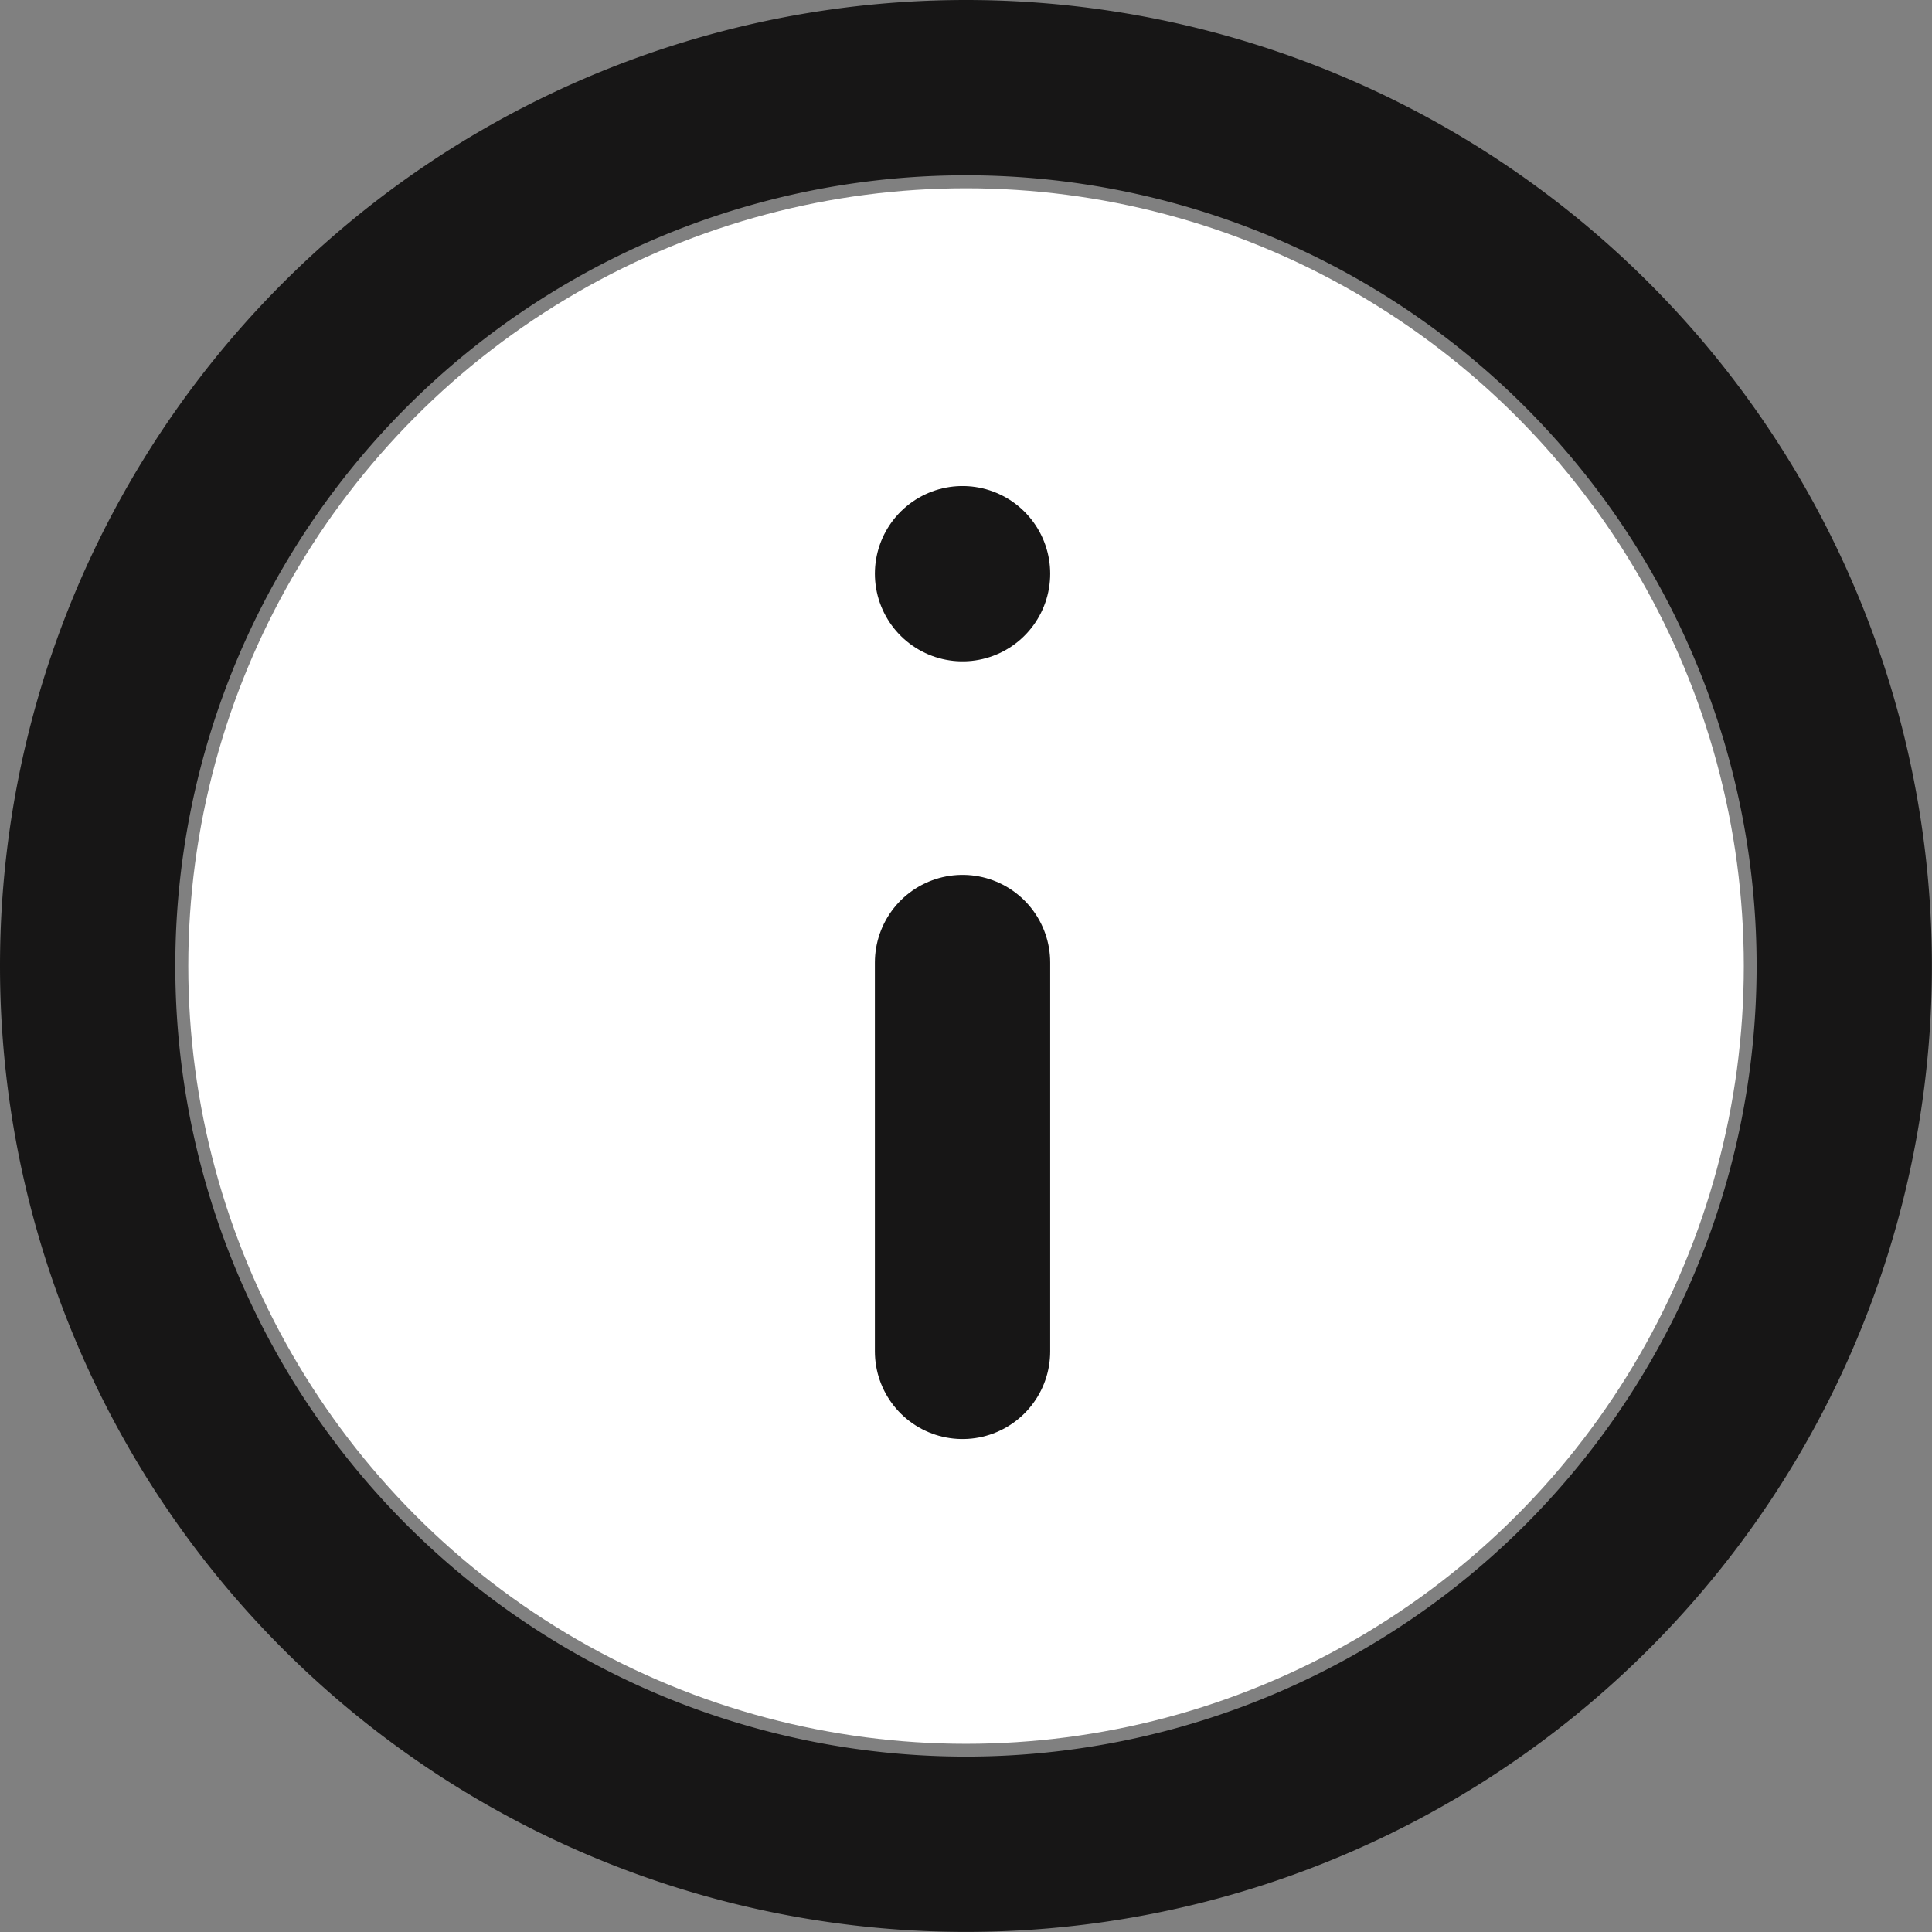
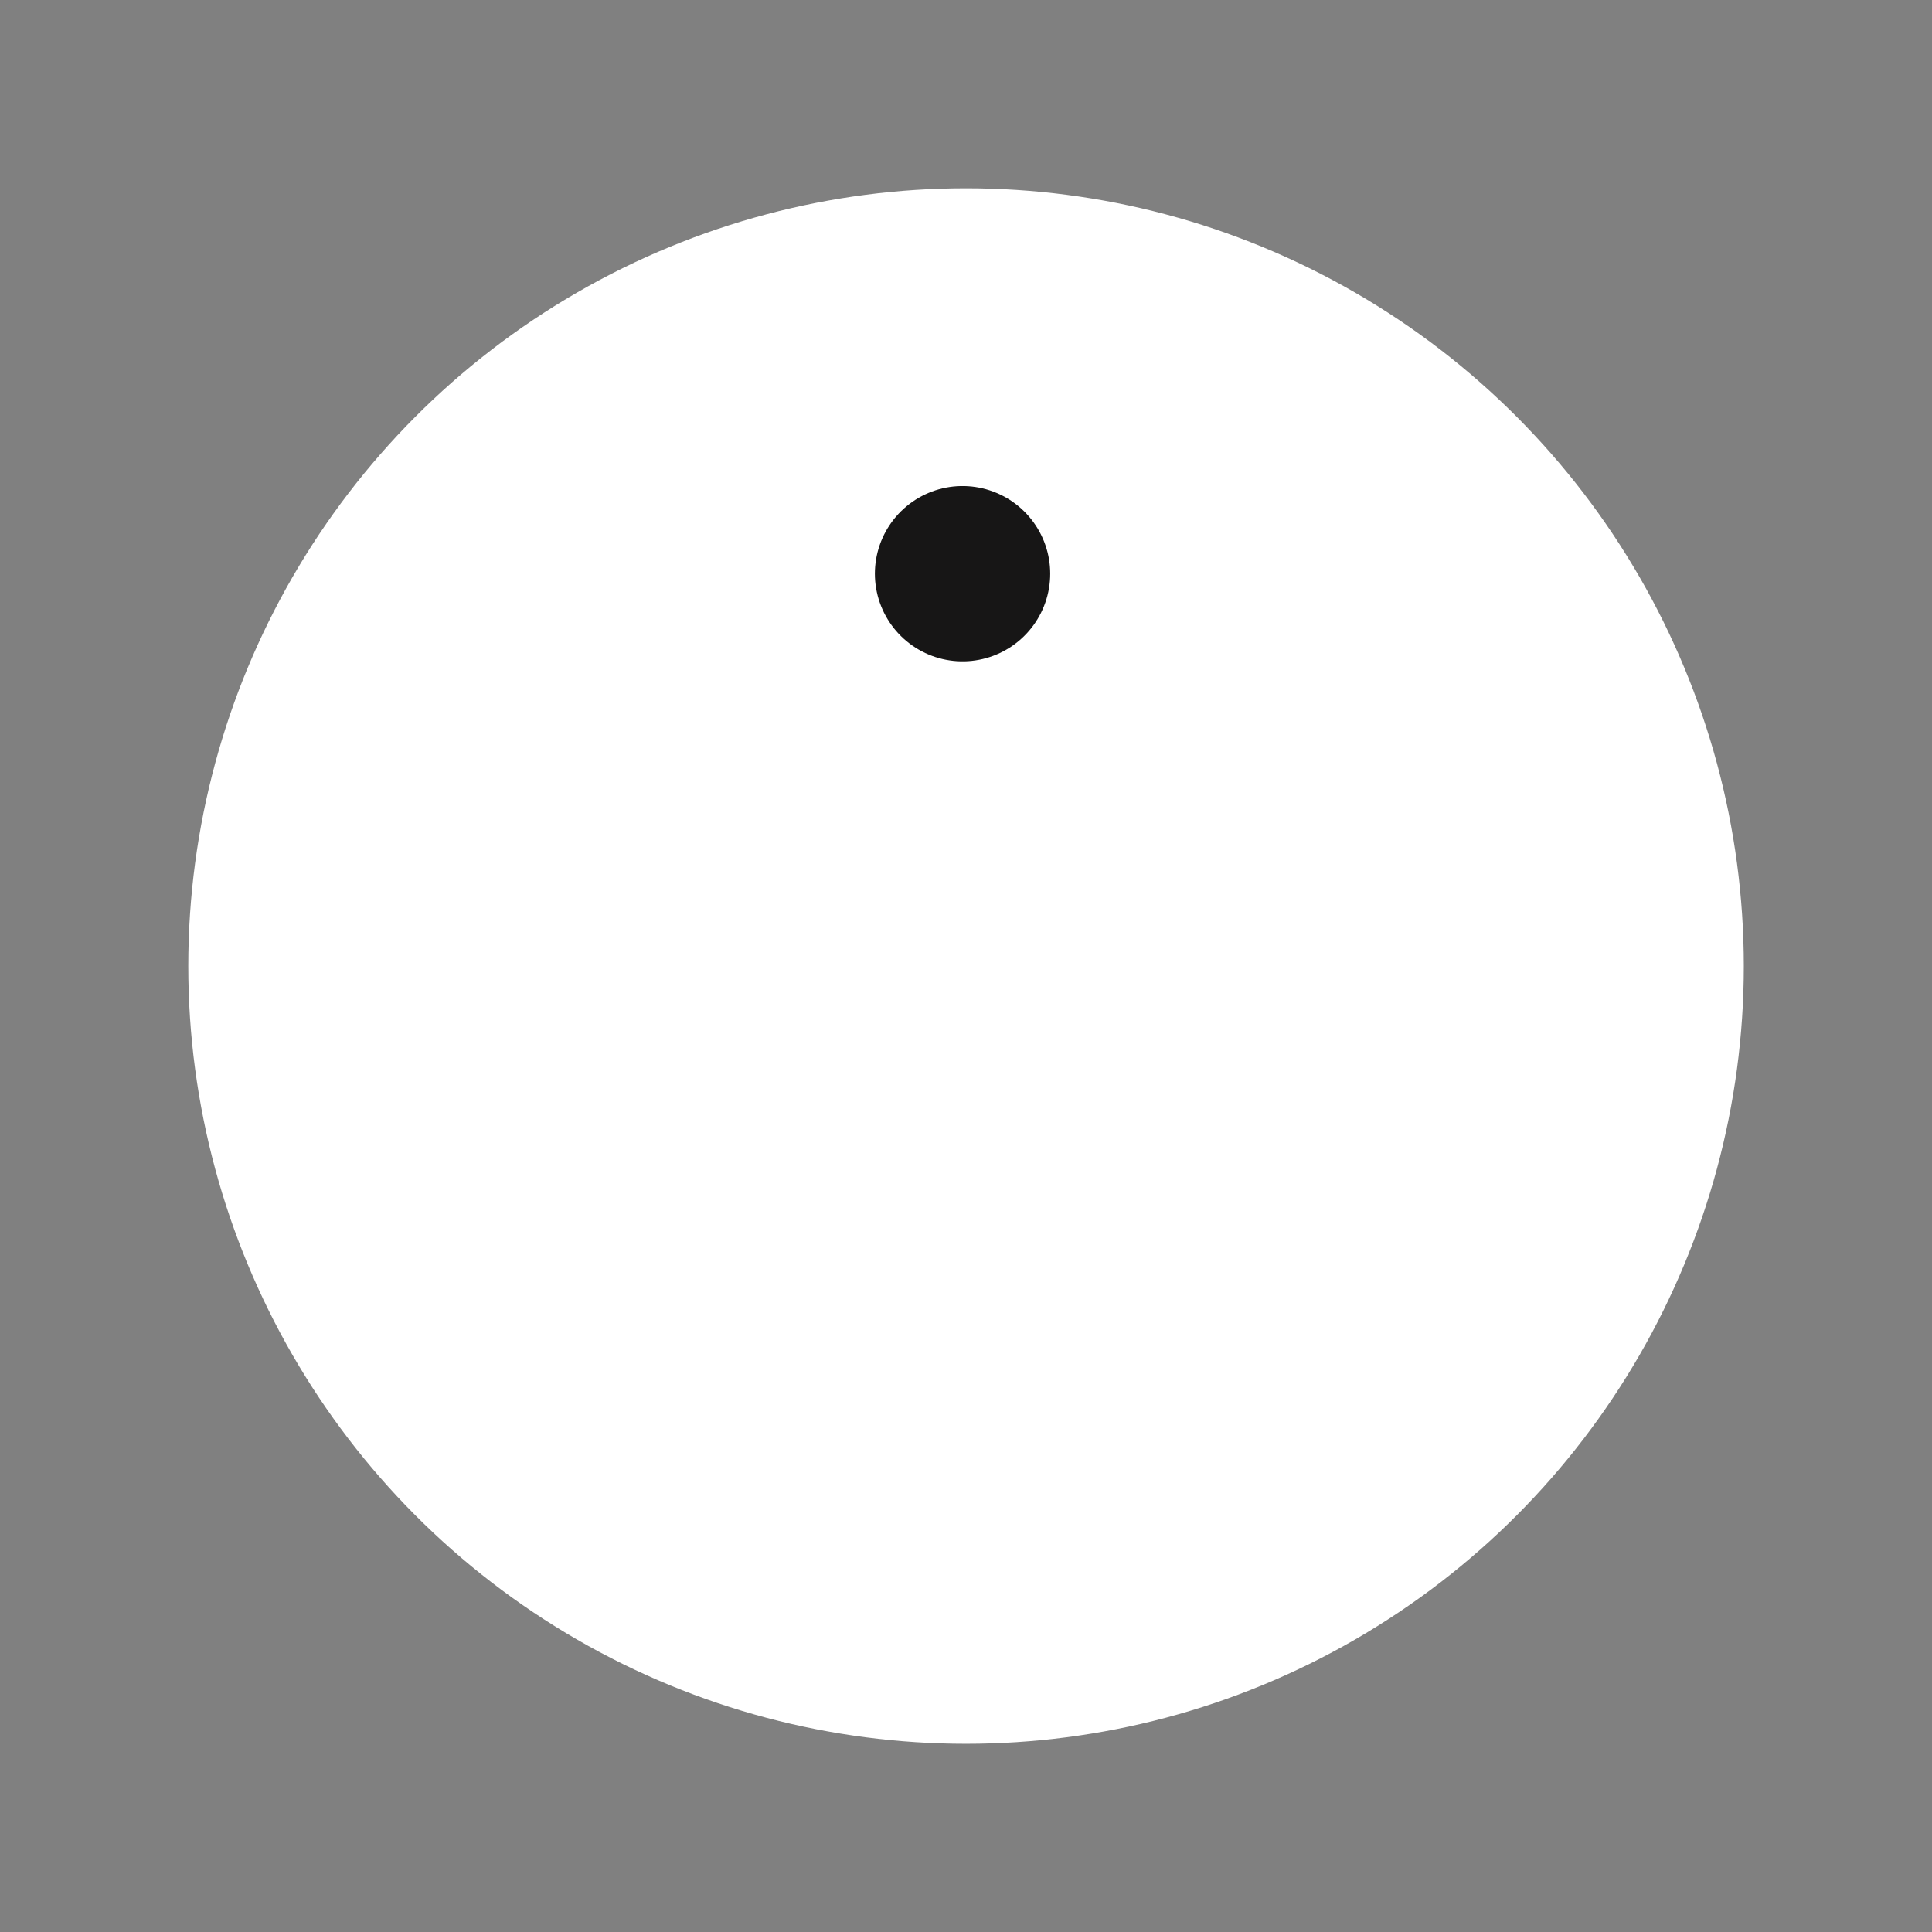
<svg xmlns="http://www.w3.org/2000/svg" width="22.041" height="22.041" viewBox="0 0 22.041 22.041">
  <rect x="0" y="0" width="22.041" height="22.041" fill="#808080" stroke="none" />
  <g id="Raggruppa_161231" data-name="Raggruppa 161231" transform="translate(-10723 -818)">
    <g id="Raggruppa_161223" data-name="Raggruppa 161223" transform="translate(10724 819)">
      <circle id="Ellisse_9418" data-name="Ellisse 9418" cx="8.873" cy="8.873" r="8.873" transform="translate(1.148 1.148)" fill="#fff" />
-       <path id="Tracciato_83355" data-name="Tracciato 83355" d="M10.02,0A10.02,10.02,0,1,1,0,10.02,10.02,10.02,0,0,1,10.02,0Z" transform="translate(0 0)" fill="rgba(255,255,255,0)" stroke="#171616" stroke-linecap="round" stroke-width="2" />
    </g>
    <g id="Raggruppa_160707" data-name="Raggruppa 160707" transform="translate(10733.981 824.545)">
-       <line id="Linea_246" data-name="Linea 246" y1="4.436" transform="translate(0 4.436)" fill="none" stroke="#171616" stroke-linecap="round" stroke-linejoin="round" stroke-width="2" />
      <line id="Linea_247" data-name="Linea 247" transform="translate(0 0)" fill="none" stroke="#171616" stroke-linecap="round" stroke-linejoin="round" stroke-width="2" />
    </g>
  </g>
</svg>